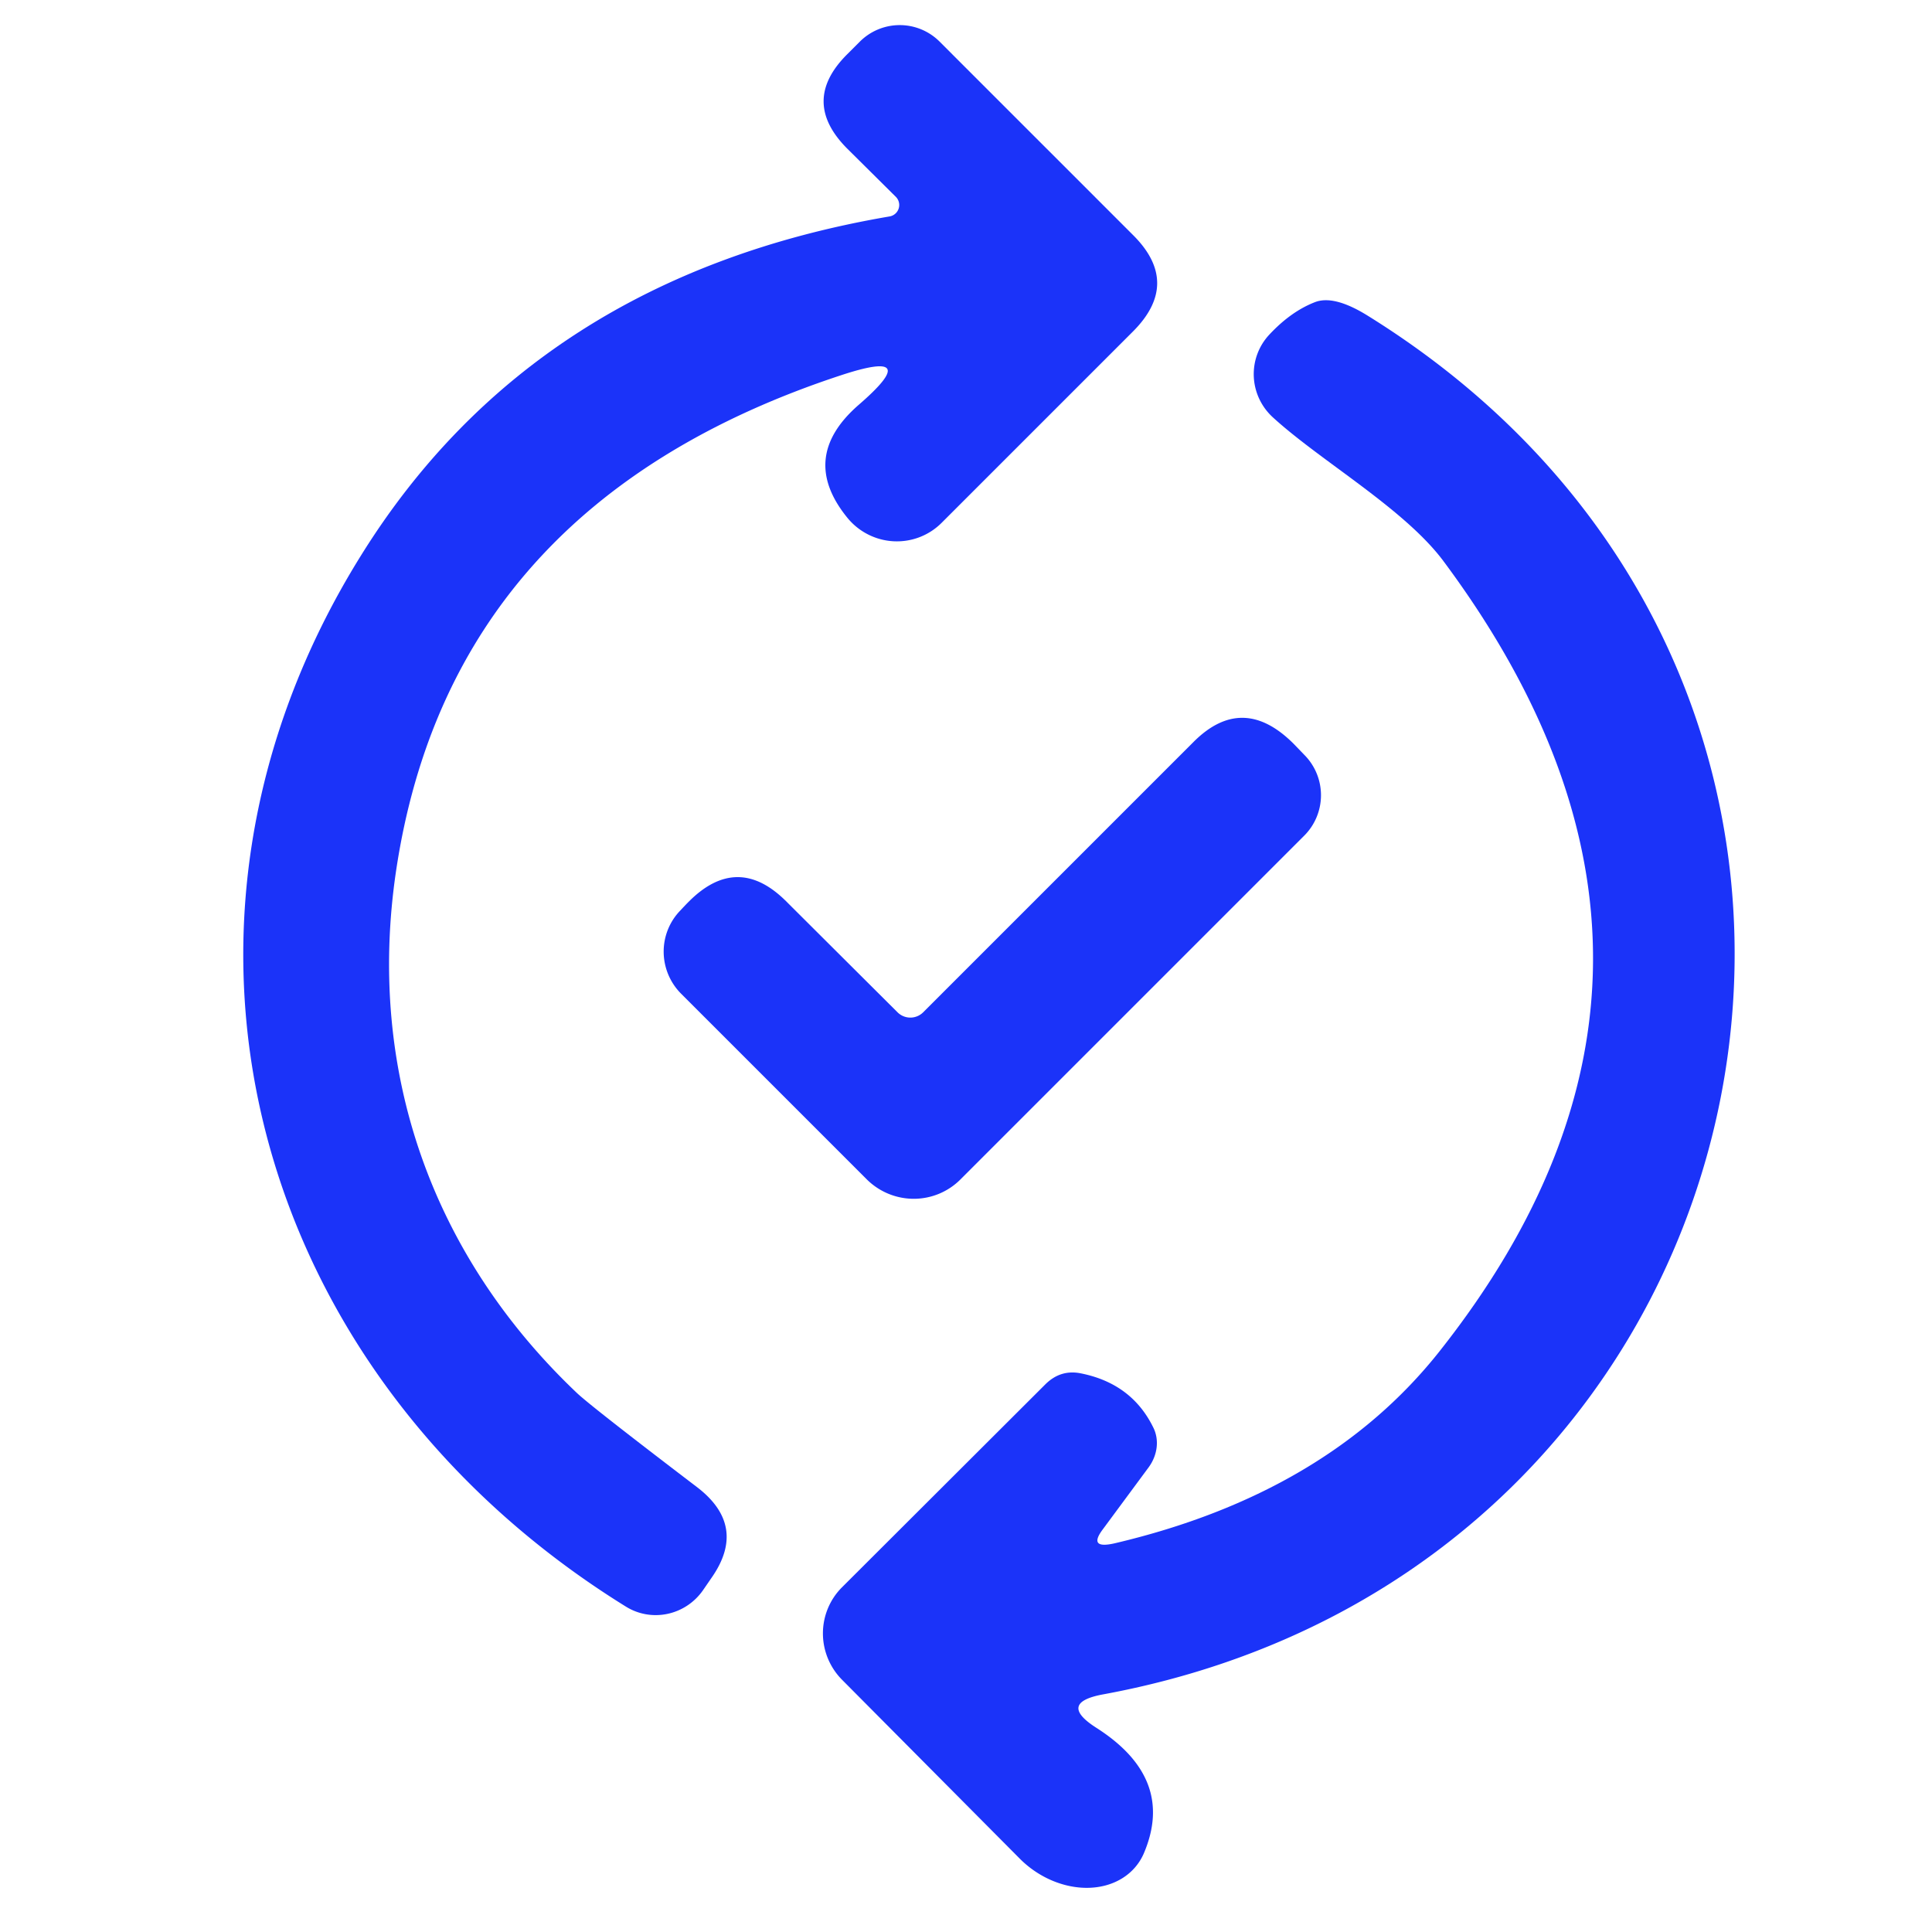
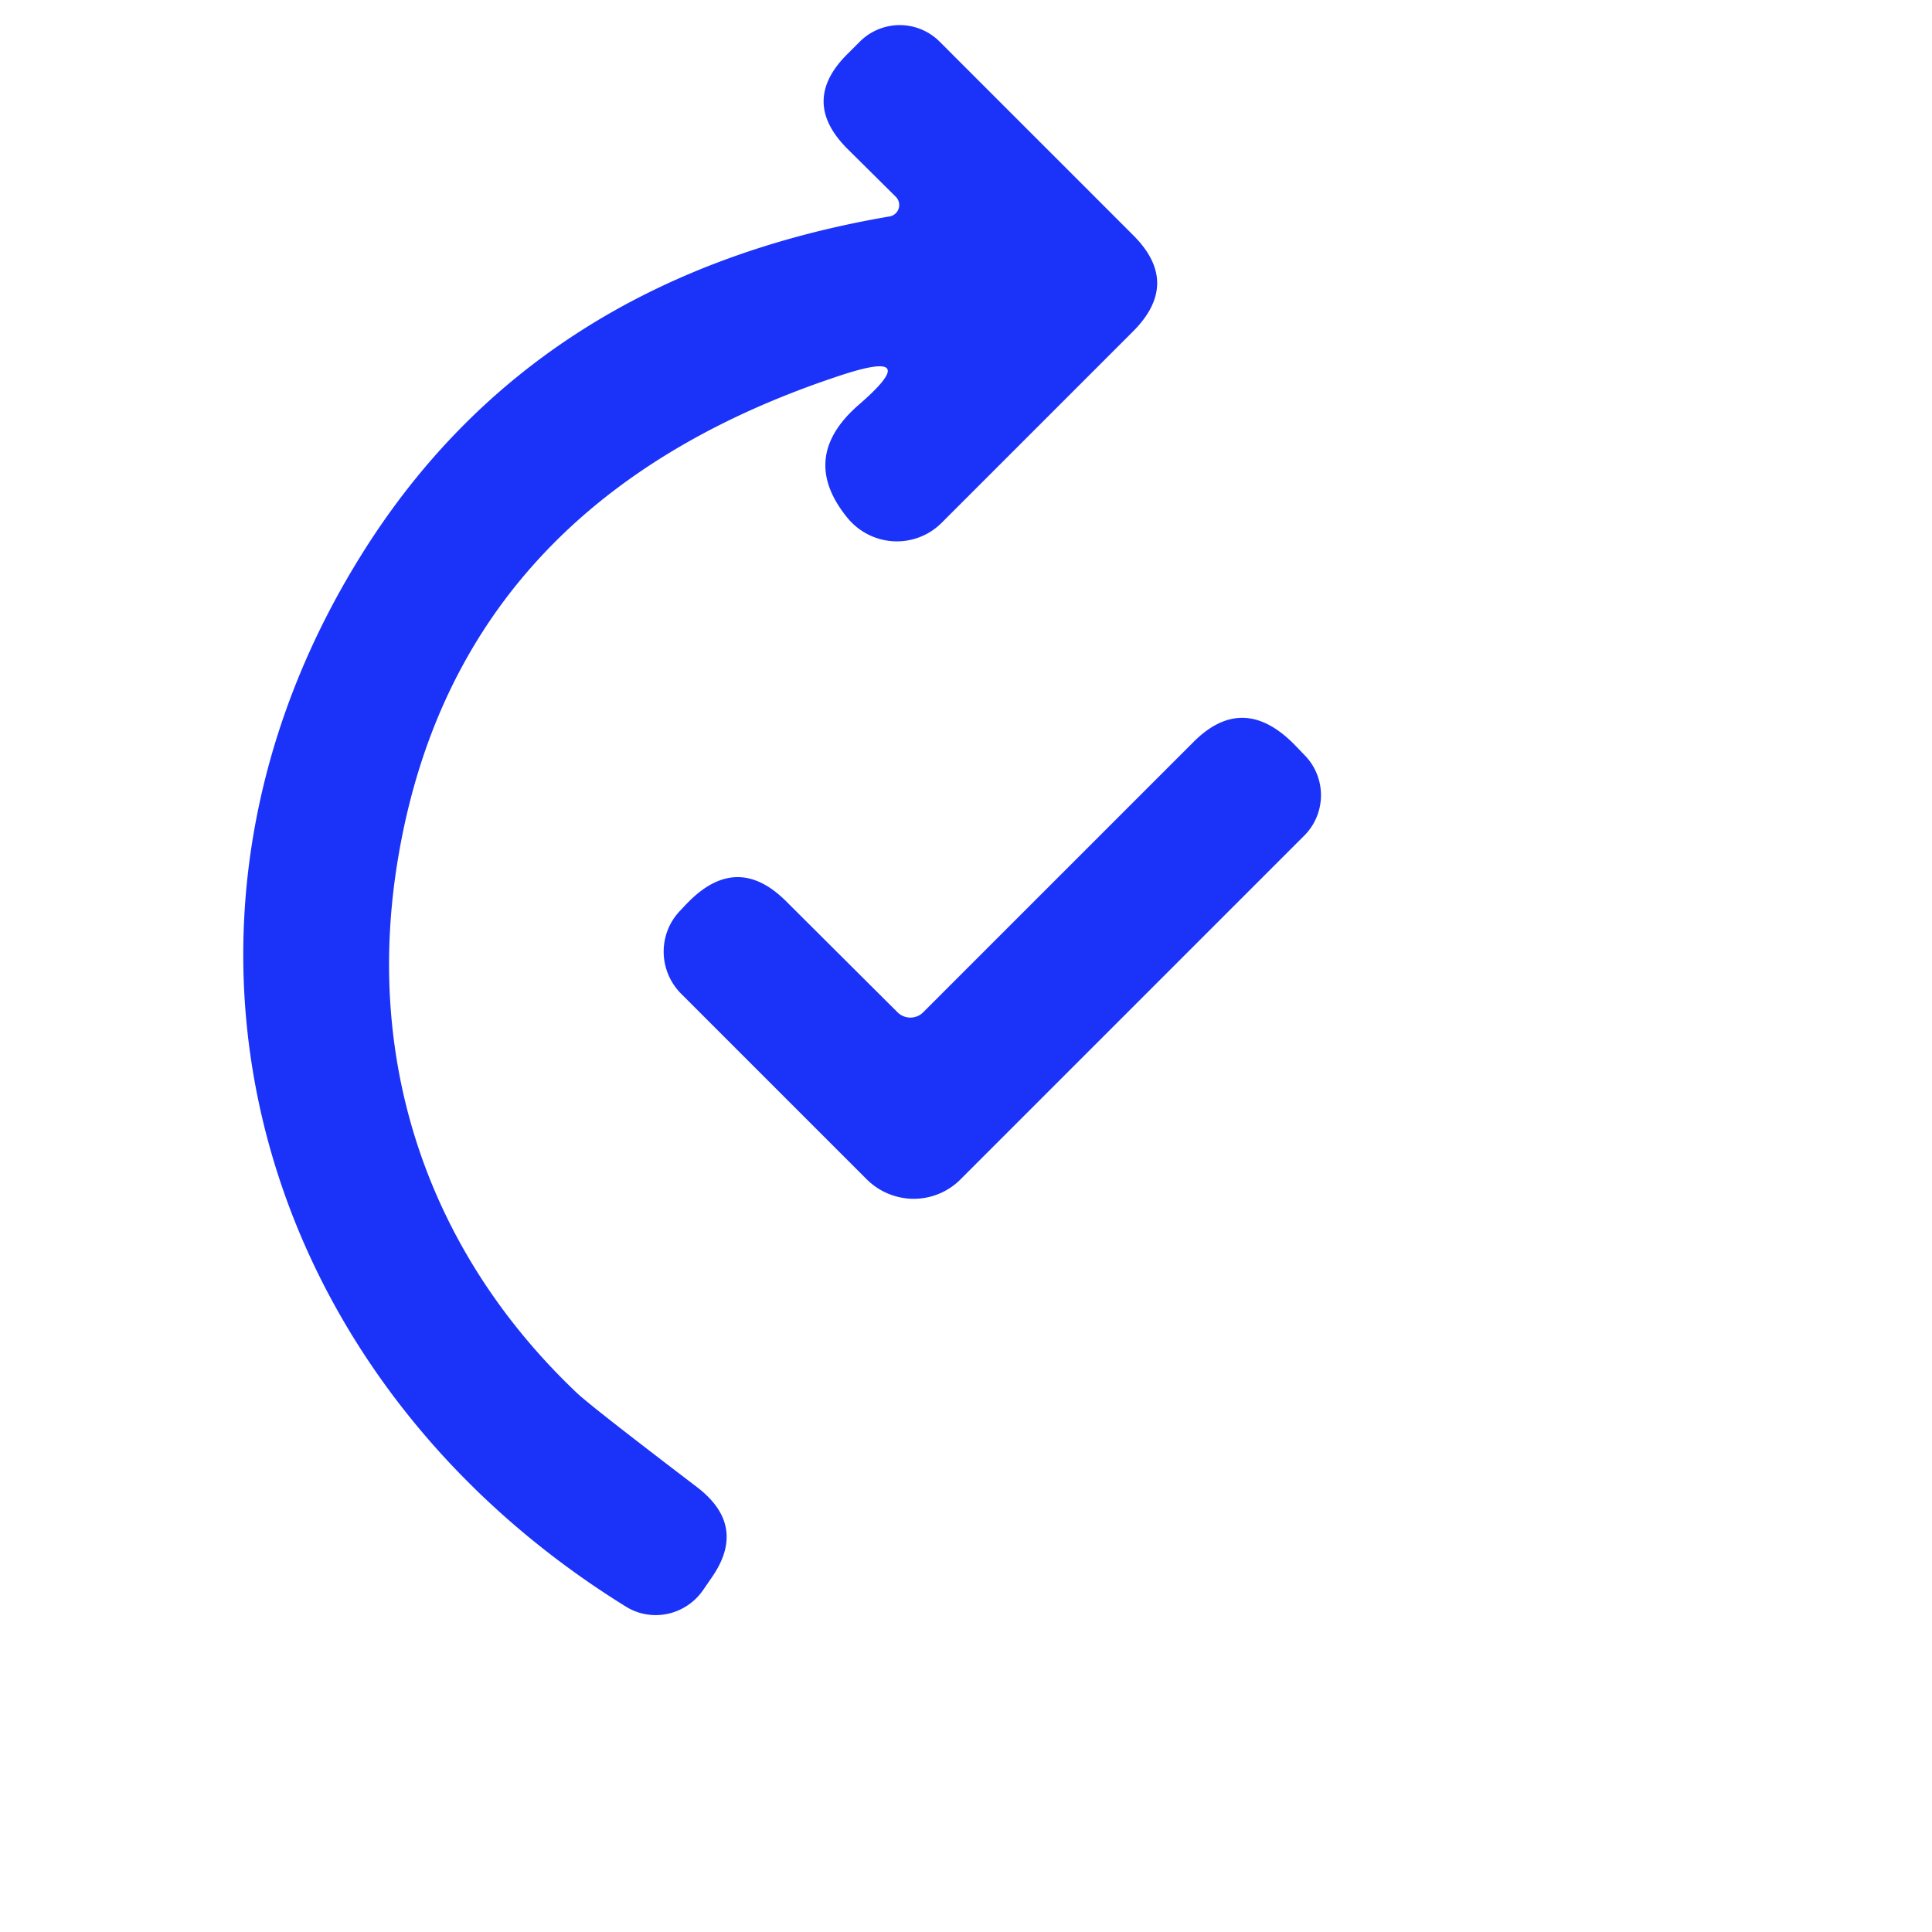
<svg xmlns="http://www.w3.org/2000/svg" version="1.1" viewBox="0.00 0.00 50.00 50.00">
  <path fill="#1b33f9" d="   M 22.22 10.48   Q 23.93 9.00 21.77 9.71   Q 11.67 13.03 10.25 22.54   C 9.48 27.73 11.19 32.50 14.93 36.05   Q 15.30 36.40 18.03 38.48   Q 19.36 39.49 18.41 40.84   L 18.19 41.16   A 1.49 1.47 -56.5 0 1 16.20 41.58   C 6.53 35.59 3.33 24.03 9.34 14.38   Q 13.82 7.17 23.03 5.60   A 0.30 0.30 0.0 0 0 23.19 5.10   L 21.93 3.85   Q 20.70 2.62 21.93 1.40   L 22.25 1.08   A 1.46 1.46 0.0 0 1 24.32 1.08   L 29.33 6.09   Q 30.57 7.33 29.32 8.58   L 24.37 13.53   A 1.65 1.64 48.0 0 1 21.93 13.40   Q 20.66 11.84 22.22 10.48   Z" />
-   <path fill="#1b33f9" d="   M 28.55 43.85   Q 27.36 44.07 28.38 44.72   Q 30.43 46.03 29.60 47.97   A 2.14 1.73 36.6 0 1 26.39 48.10   L 21.79 43.47   A 1.70 1.69 45.1 0 1 21.79 41.08   L 27.05 35.83   Q 27.44 35.44 27.96 35.54   Q 29.29 35.80 29.85 36.95   A 1.05 0.93 -41.6 0 1 29.73 37.97   L 28.54 39.58   Q 28.15 40.10 28.85 39.94   Q 34.33 38.65 37.24 34.99   Q 45.15 25.01 37.37 14.54   C 36.36 13.17 34.17 11.93 32.93 10.79   A 1.51 1.50 43.0 0 1 32.85 8.66   Q 33.41 8.06 34.03 7.82   Q 34.52 7.63 35.38 8.16   C 51.02 17.85 46.42 40.56 28.55 43.85   Z" />
  <path fill="#1b33f9" d="   M 23.89 26.20   L 30.89 19.20   Q 32.16 17.93 33.48 19.25   L 33.75 19.53   A 1.48 1.48 0.0 0 1 33.75 21.63   L 24.86 30.52   A 1.72 1.71 44.9 0 1 22.43 30.52   L 17.63 25.72   A 1.54 1.53 44.7 0 1 17.61 23.56   Q 17.74 23.42 17.82 23.34   Q 19.09 22.06 20.36 23.34   L 23.23 26.20   A 0.47 0.47 0.0 0 0 23.89 26.20   Z" />
</svg>